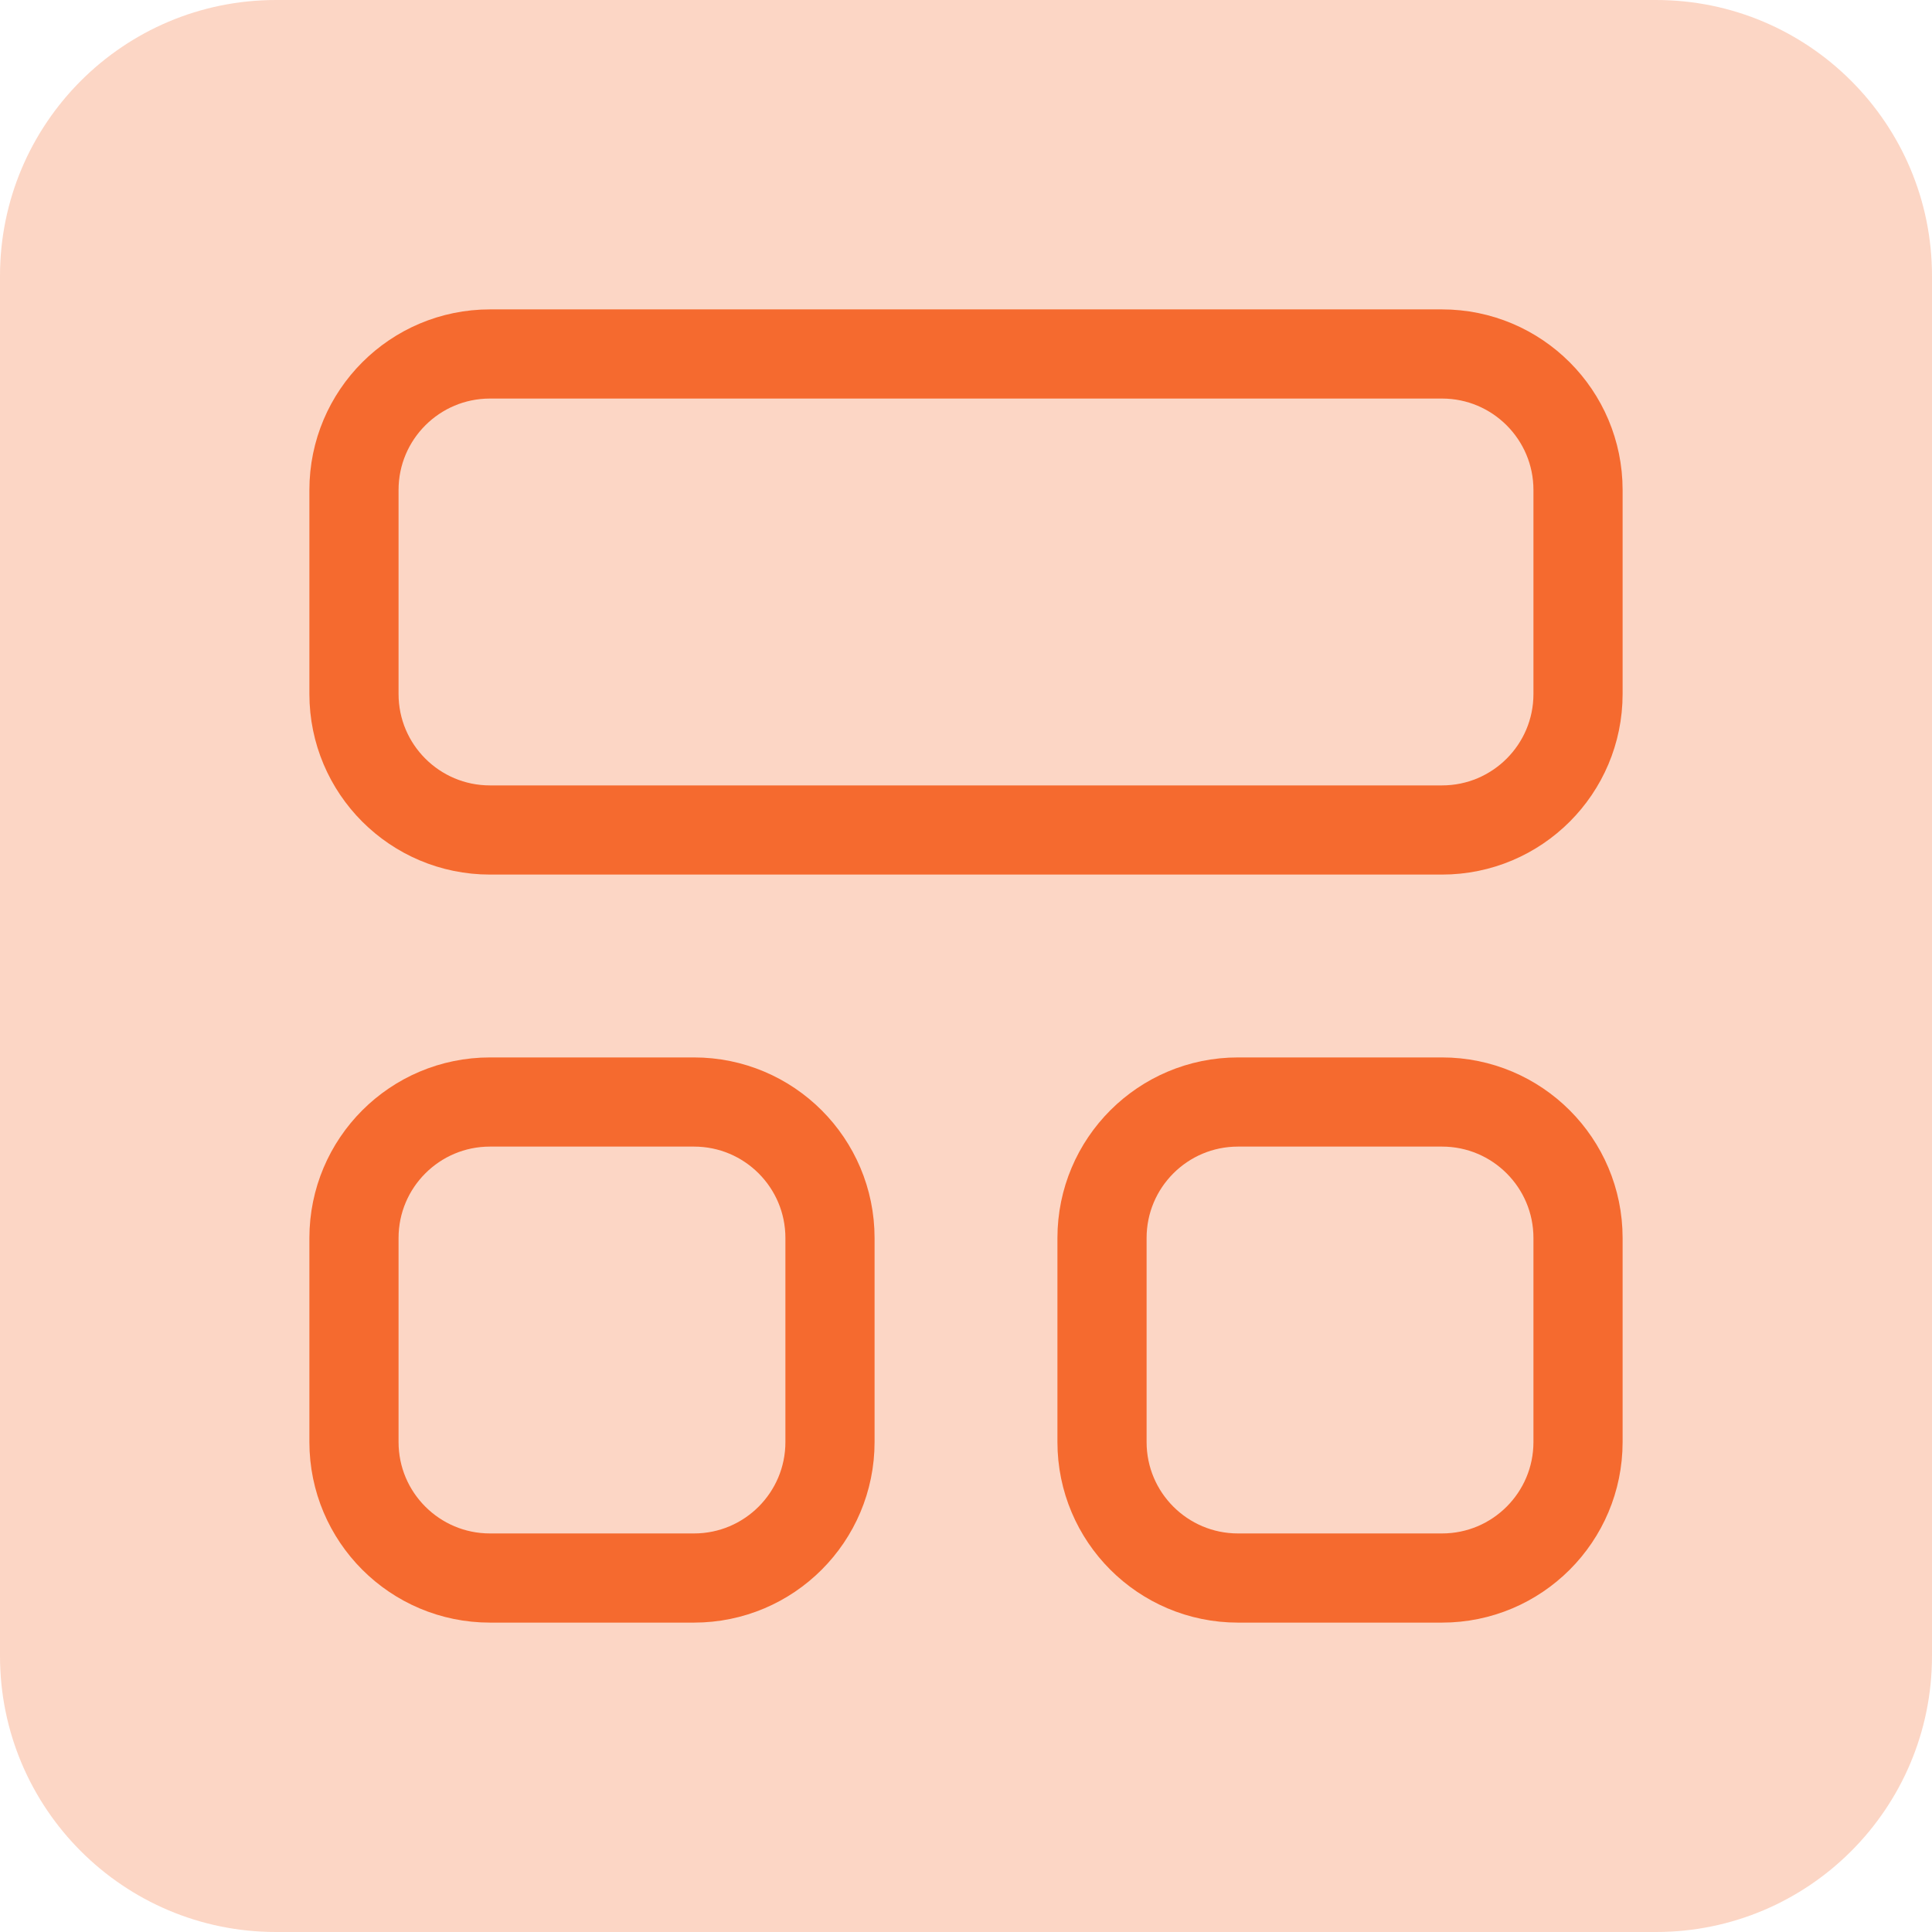
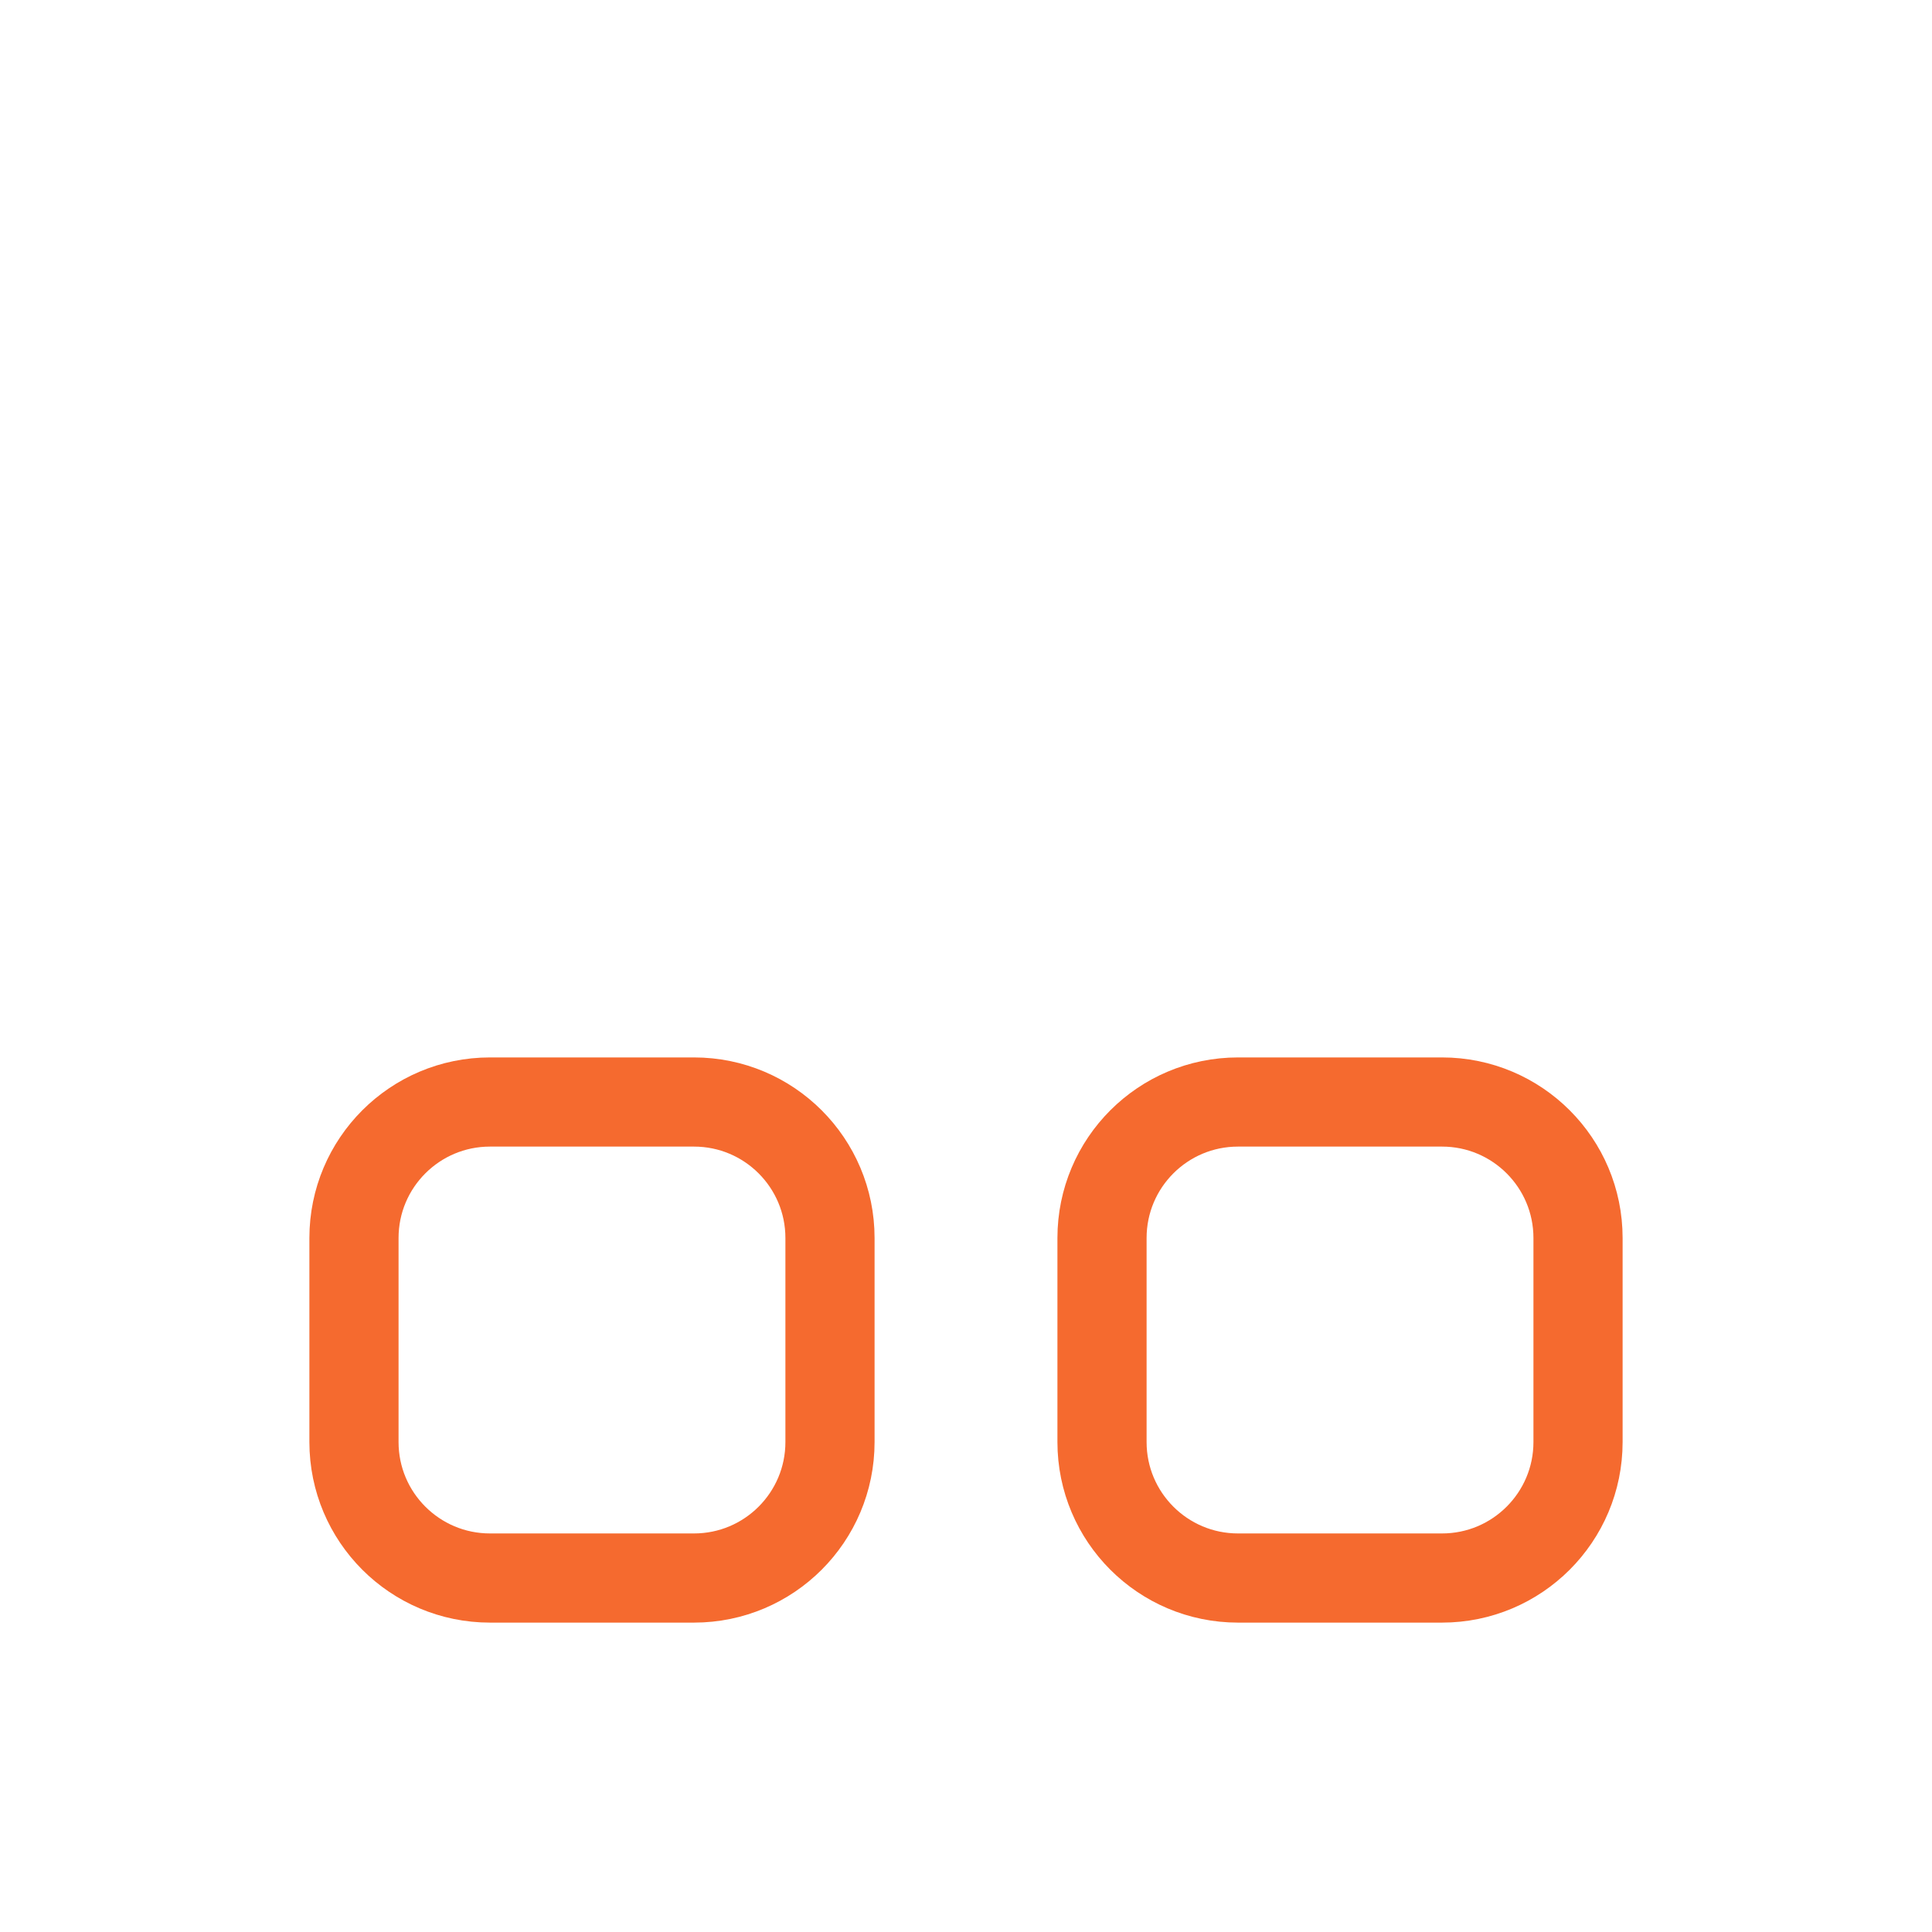
<svg xmlns="http://www.w3.org/2000/svg" width="65" height="65" viewBox="0 0 65 65" fill="none">
  <g clip-path="url(#clip0_298_2)">
-     <path d="M55.714 0H9.286C4.157 0 0 4.157 0 9.286V55.714C0 60.843 4.157 65 9.286 65H55.714C60.843 65 65 60.843 65 55.714V9.286C65 4.157 60.843 0 55.714 0Z" fill="#F55C1B" fill-opacity="0.25" />
    <path d="M11.909 41.652C11.909 39.124 13.958 37.076 16.485 37.076H23.348C25.876 37.076 27.924 39.124 27.924 41.652V48.515C27.924 51.042 25.876 53.091 23.348 53.091H16.485C13.958 53.091 11.909 51.042 11.909 48.515V41.652Z" stroke="#F56A2F" stroke-width="3" />
    <path d="M37.076 41.652C37.076 39.124 39.124 37.076 41.652 37.076H48.515C51.042 37.076 53.091 39.124 53.091 41.652V48.515C53.091 51.042 51.042 53.091 48.515 53.091H41.652C39.124 53.091 37.076 51.042 37.076 48.515V41.652Z" stroke="#F56A2F" stroke-width="3" />
-     <path d="M11.909 16.485C11.909 13.958 13.958 11.909 16.485 11.909H48.515C51.042 11.909 53.091 13.958 53.091 16.485V23.348C53.091 25.876 51.042 27.924 48.515 27.924H16.485C13.958 27.924 11.909 25.876 11.909 23.348V16.485Z" stroke="#F56A2F" stroke-width="3" />
  </g>
  <defs>
    <clipPath id="clip0_298_2">
      <rect width="65" height="65" fill="white" />
    </clipPath>
  </defs>
</svg>